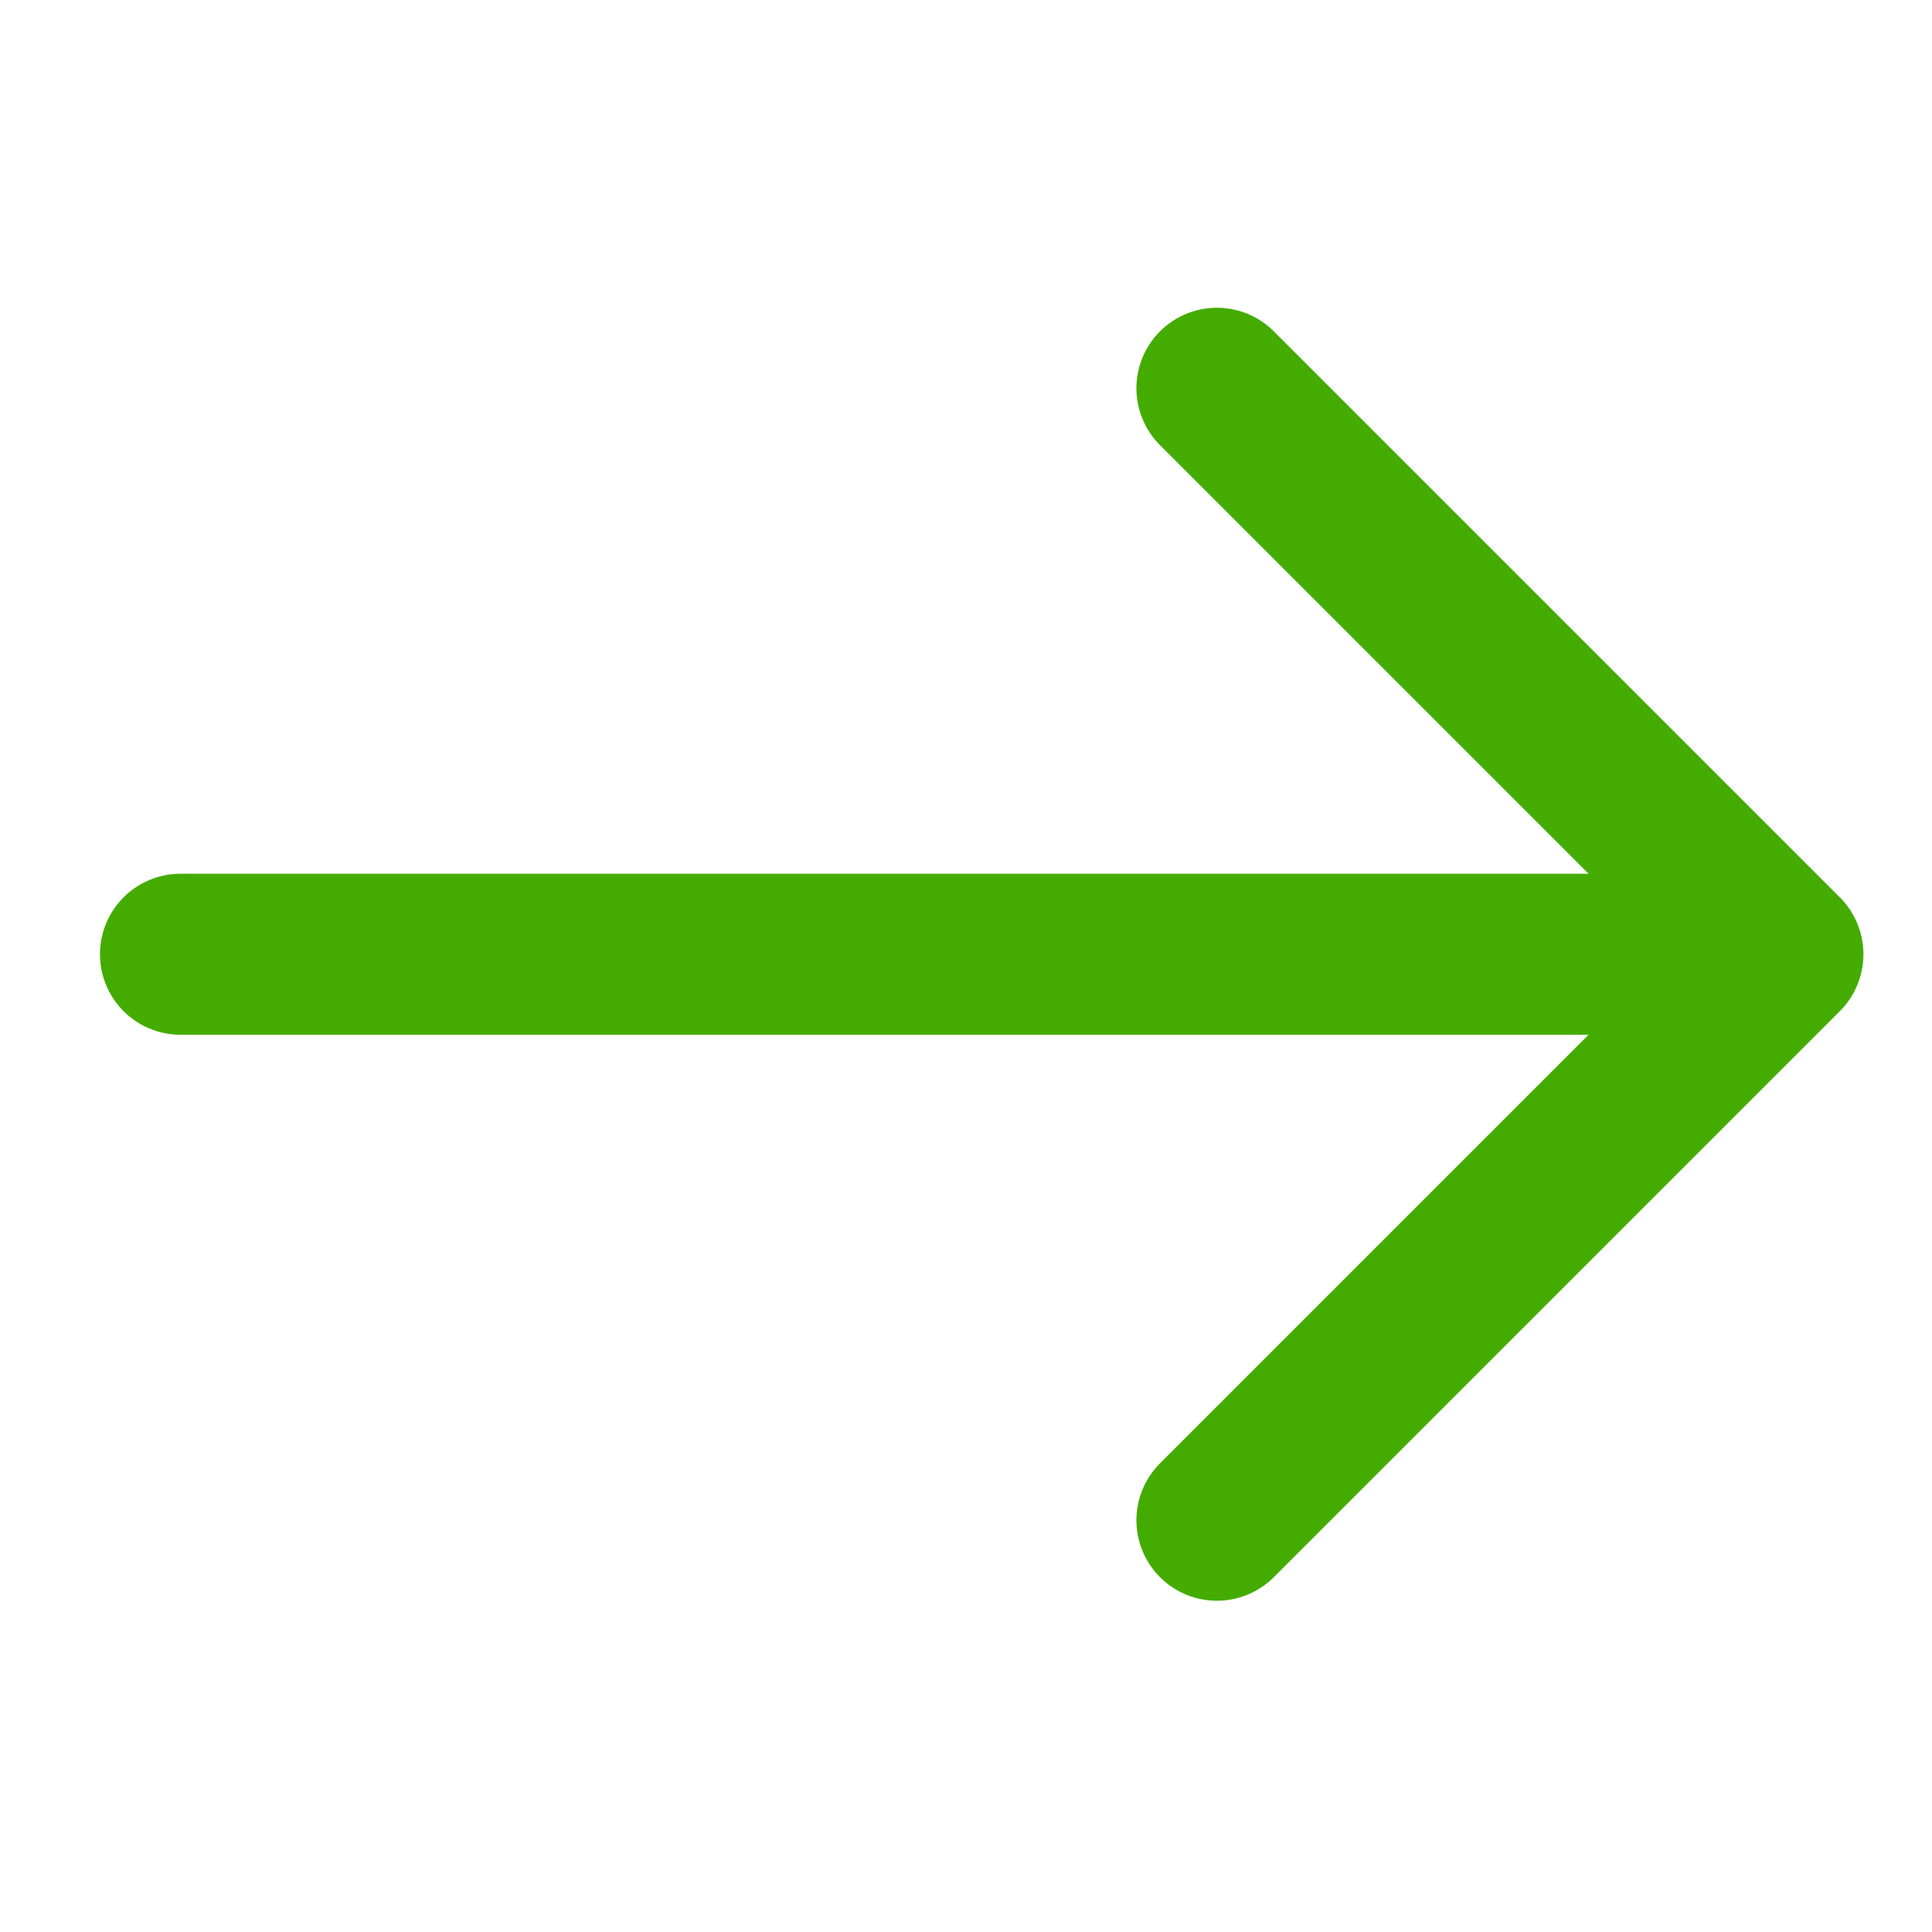
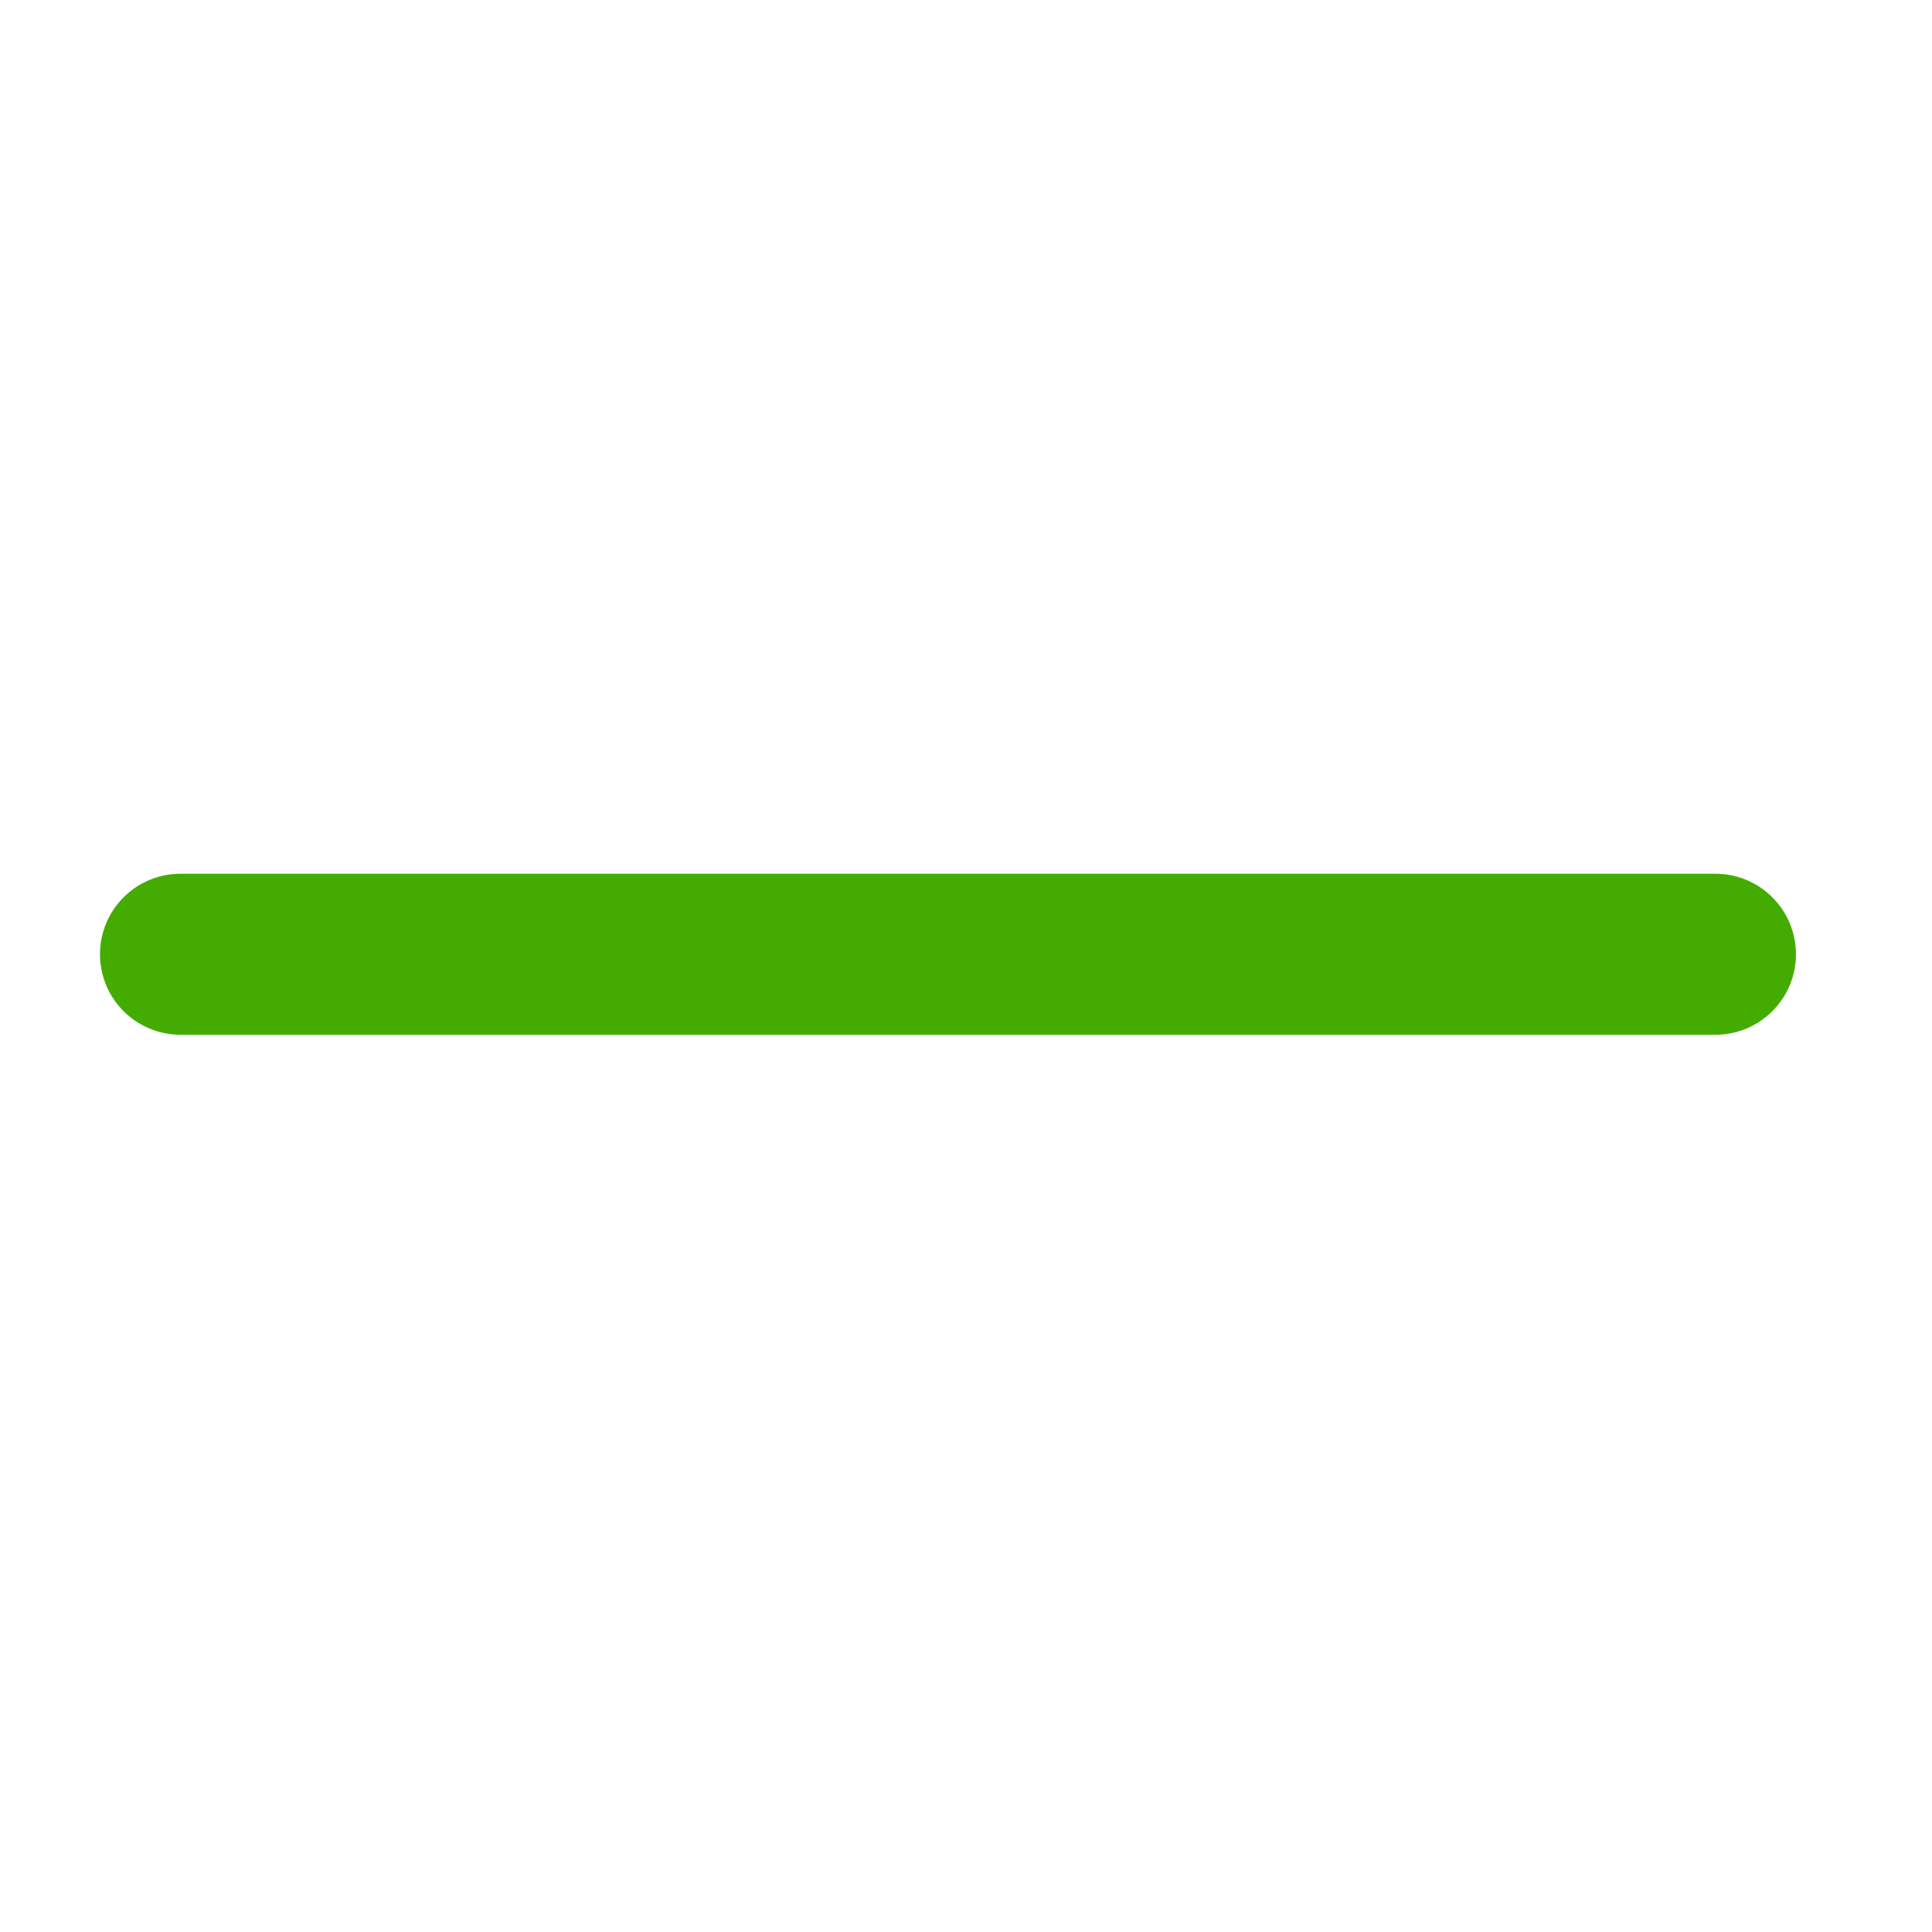
<svg xmlns="http://www.w3.org/2000/svg" width="24" height="24" viewBox="0 0 24 24">
  <g data-name="Arrow Icon">
    <g data-name="Back Arrow">
-       <path data-name="Path 1043" d="m540.333 1317.319-7.031-7.031 7.031-7.031" transform="rotate(180 277.725 661.071)" style="fill:none;stroke:#44ac00;stroke-linecap:round;stroke-linejoin:round;stroke-width:2px" />
      <path data-name="Line 239" transform="rotate(180 10.655 5.927)" style="fill:none;stroke:#44ac00;stroke-linecap:round;stroke-linejoin:round;stroke-width:2px" d="M19.068 0H0" />
    </g>
  </g>
</svg>